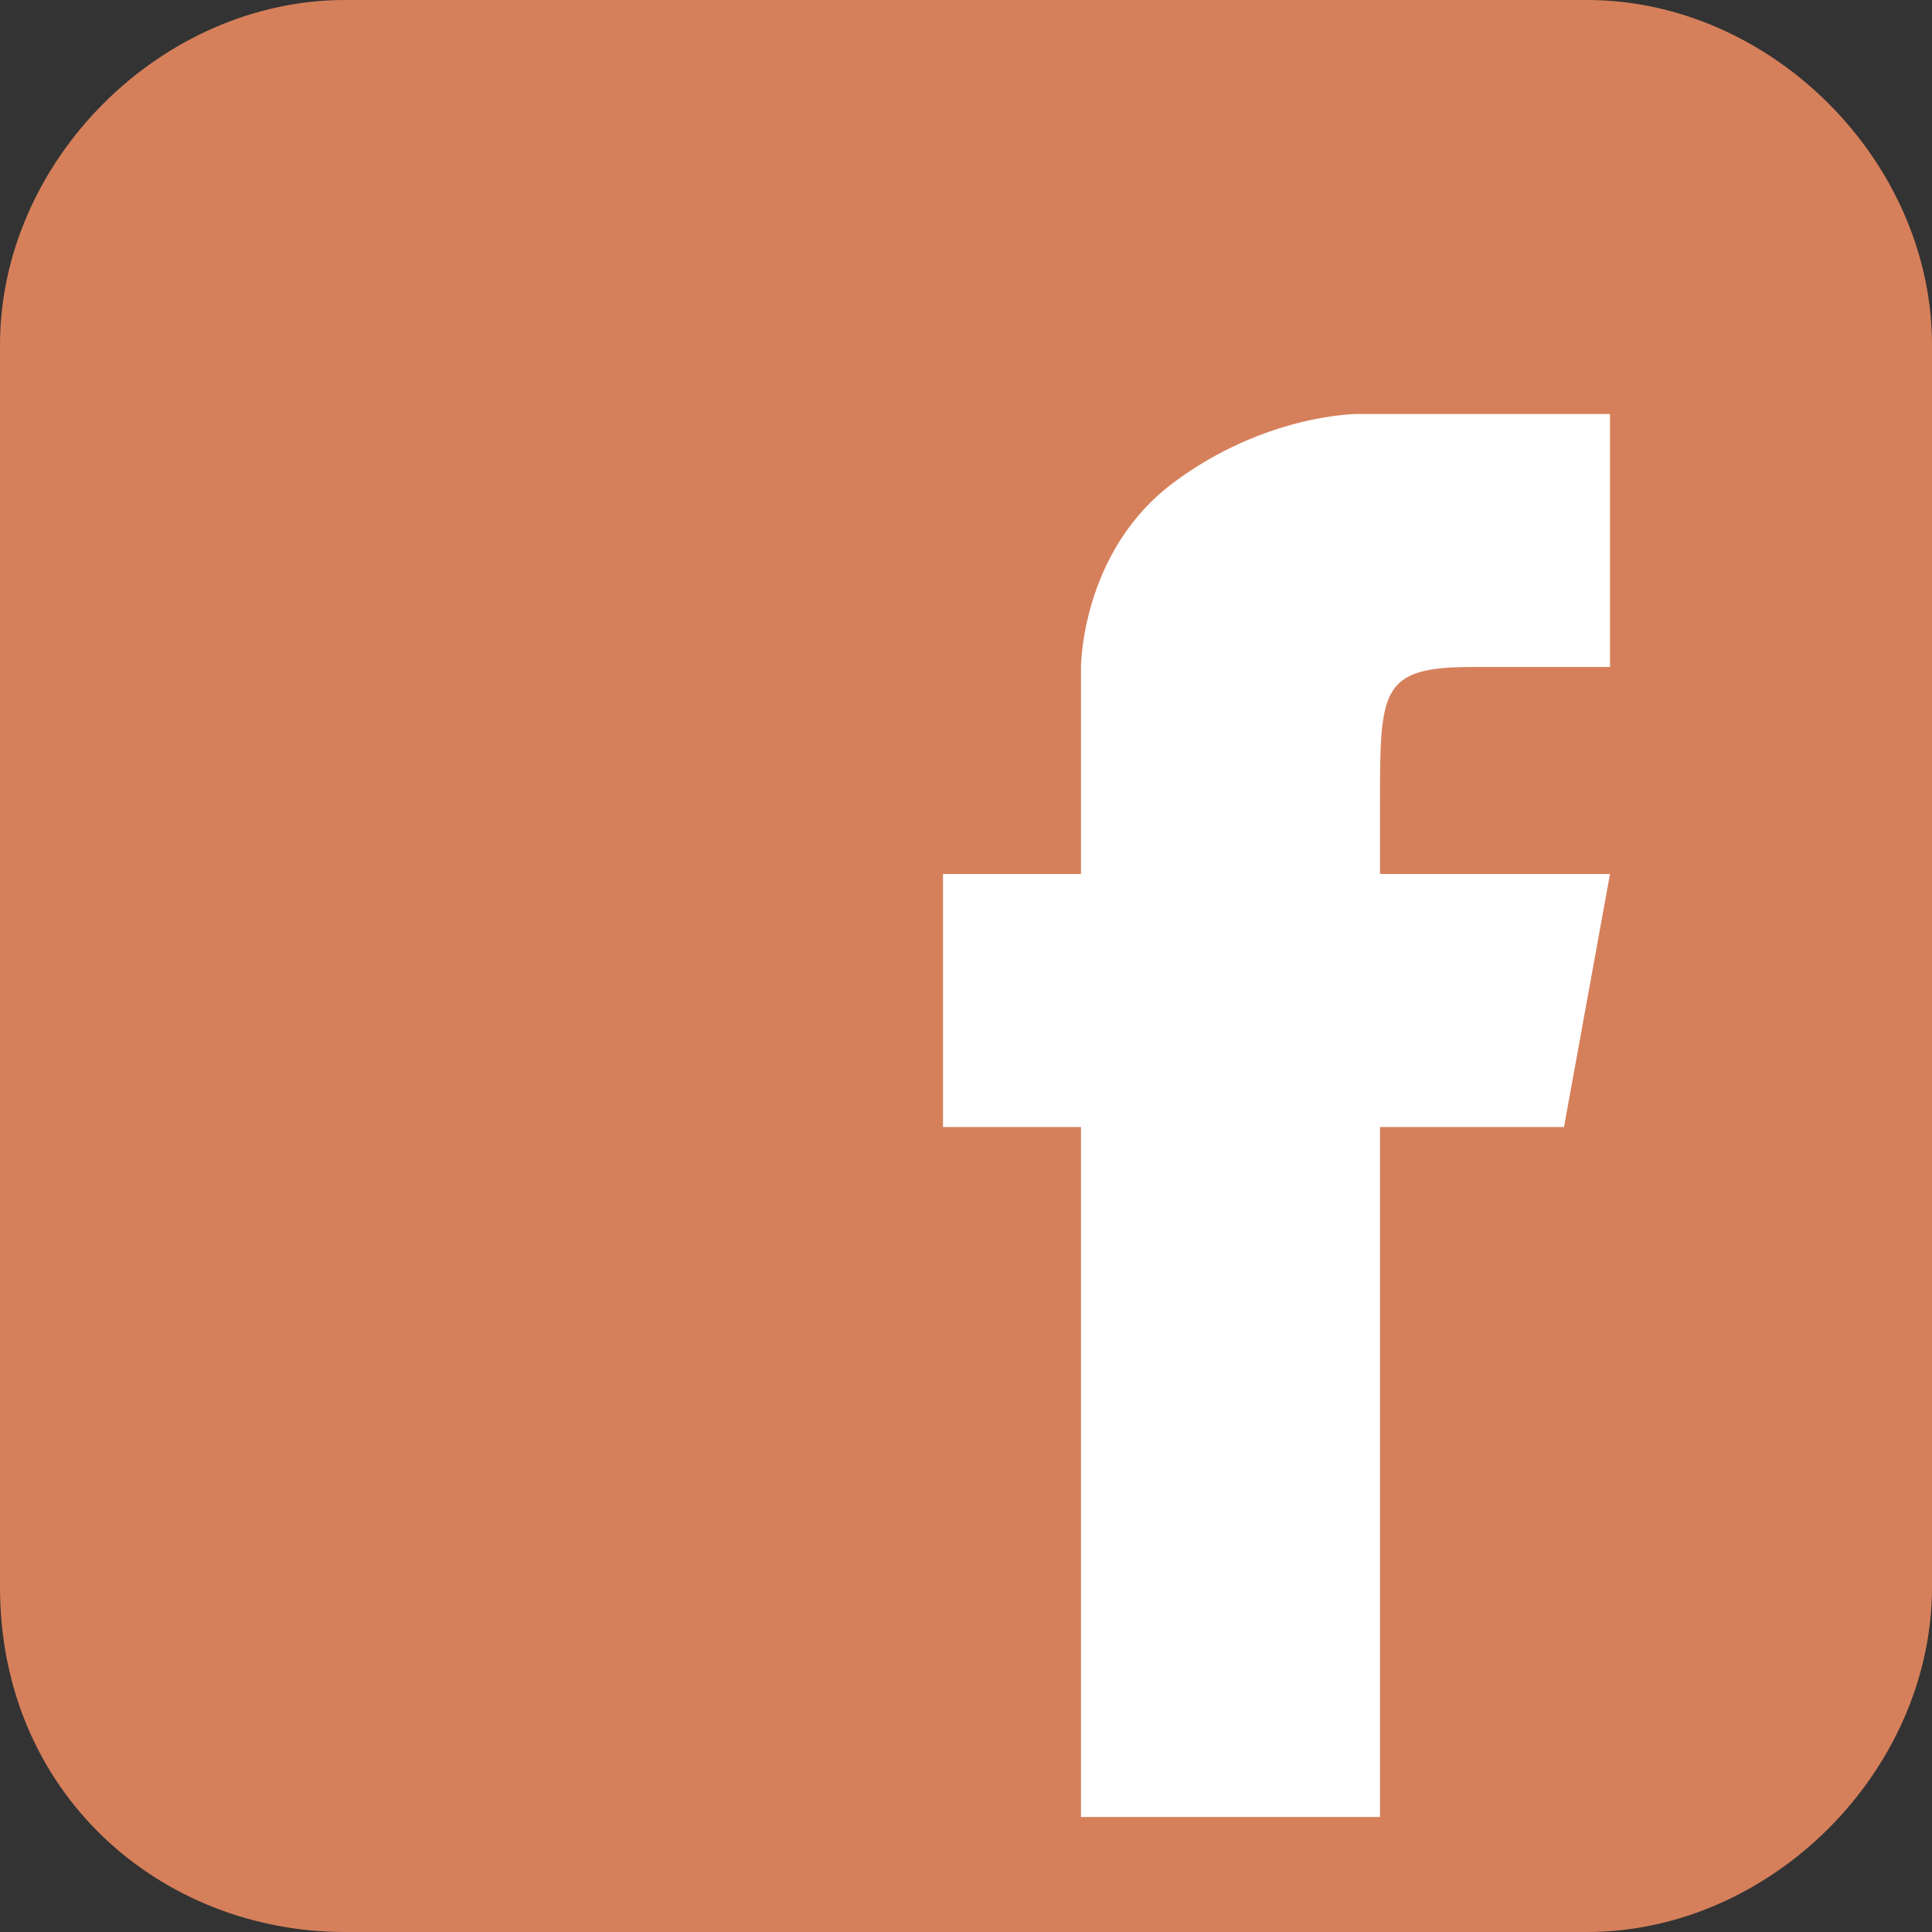
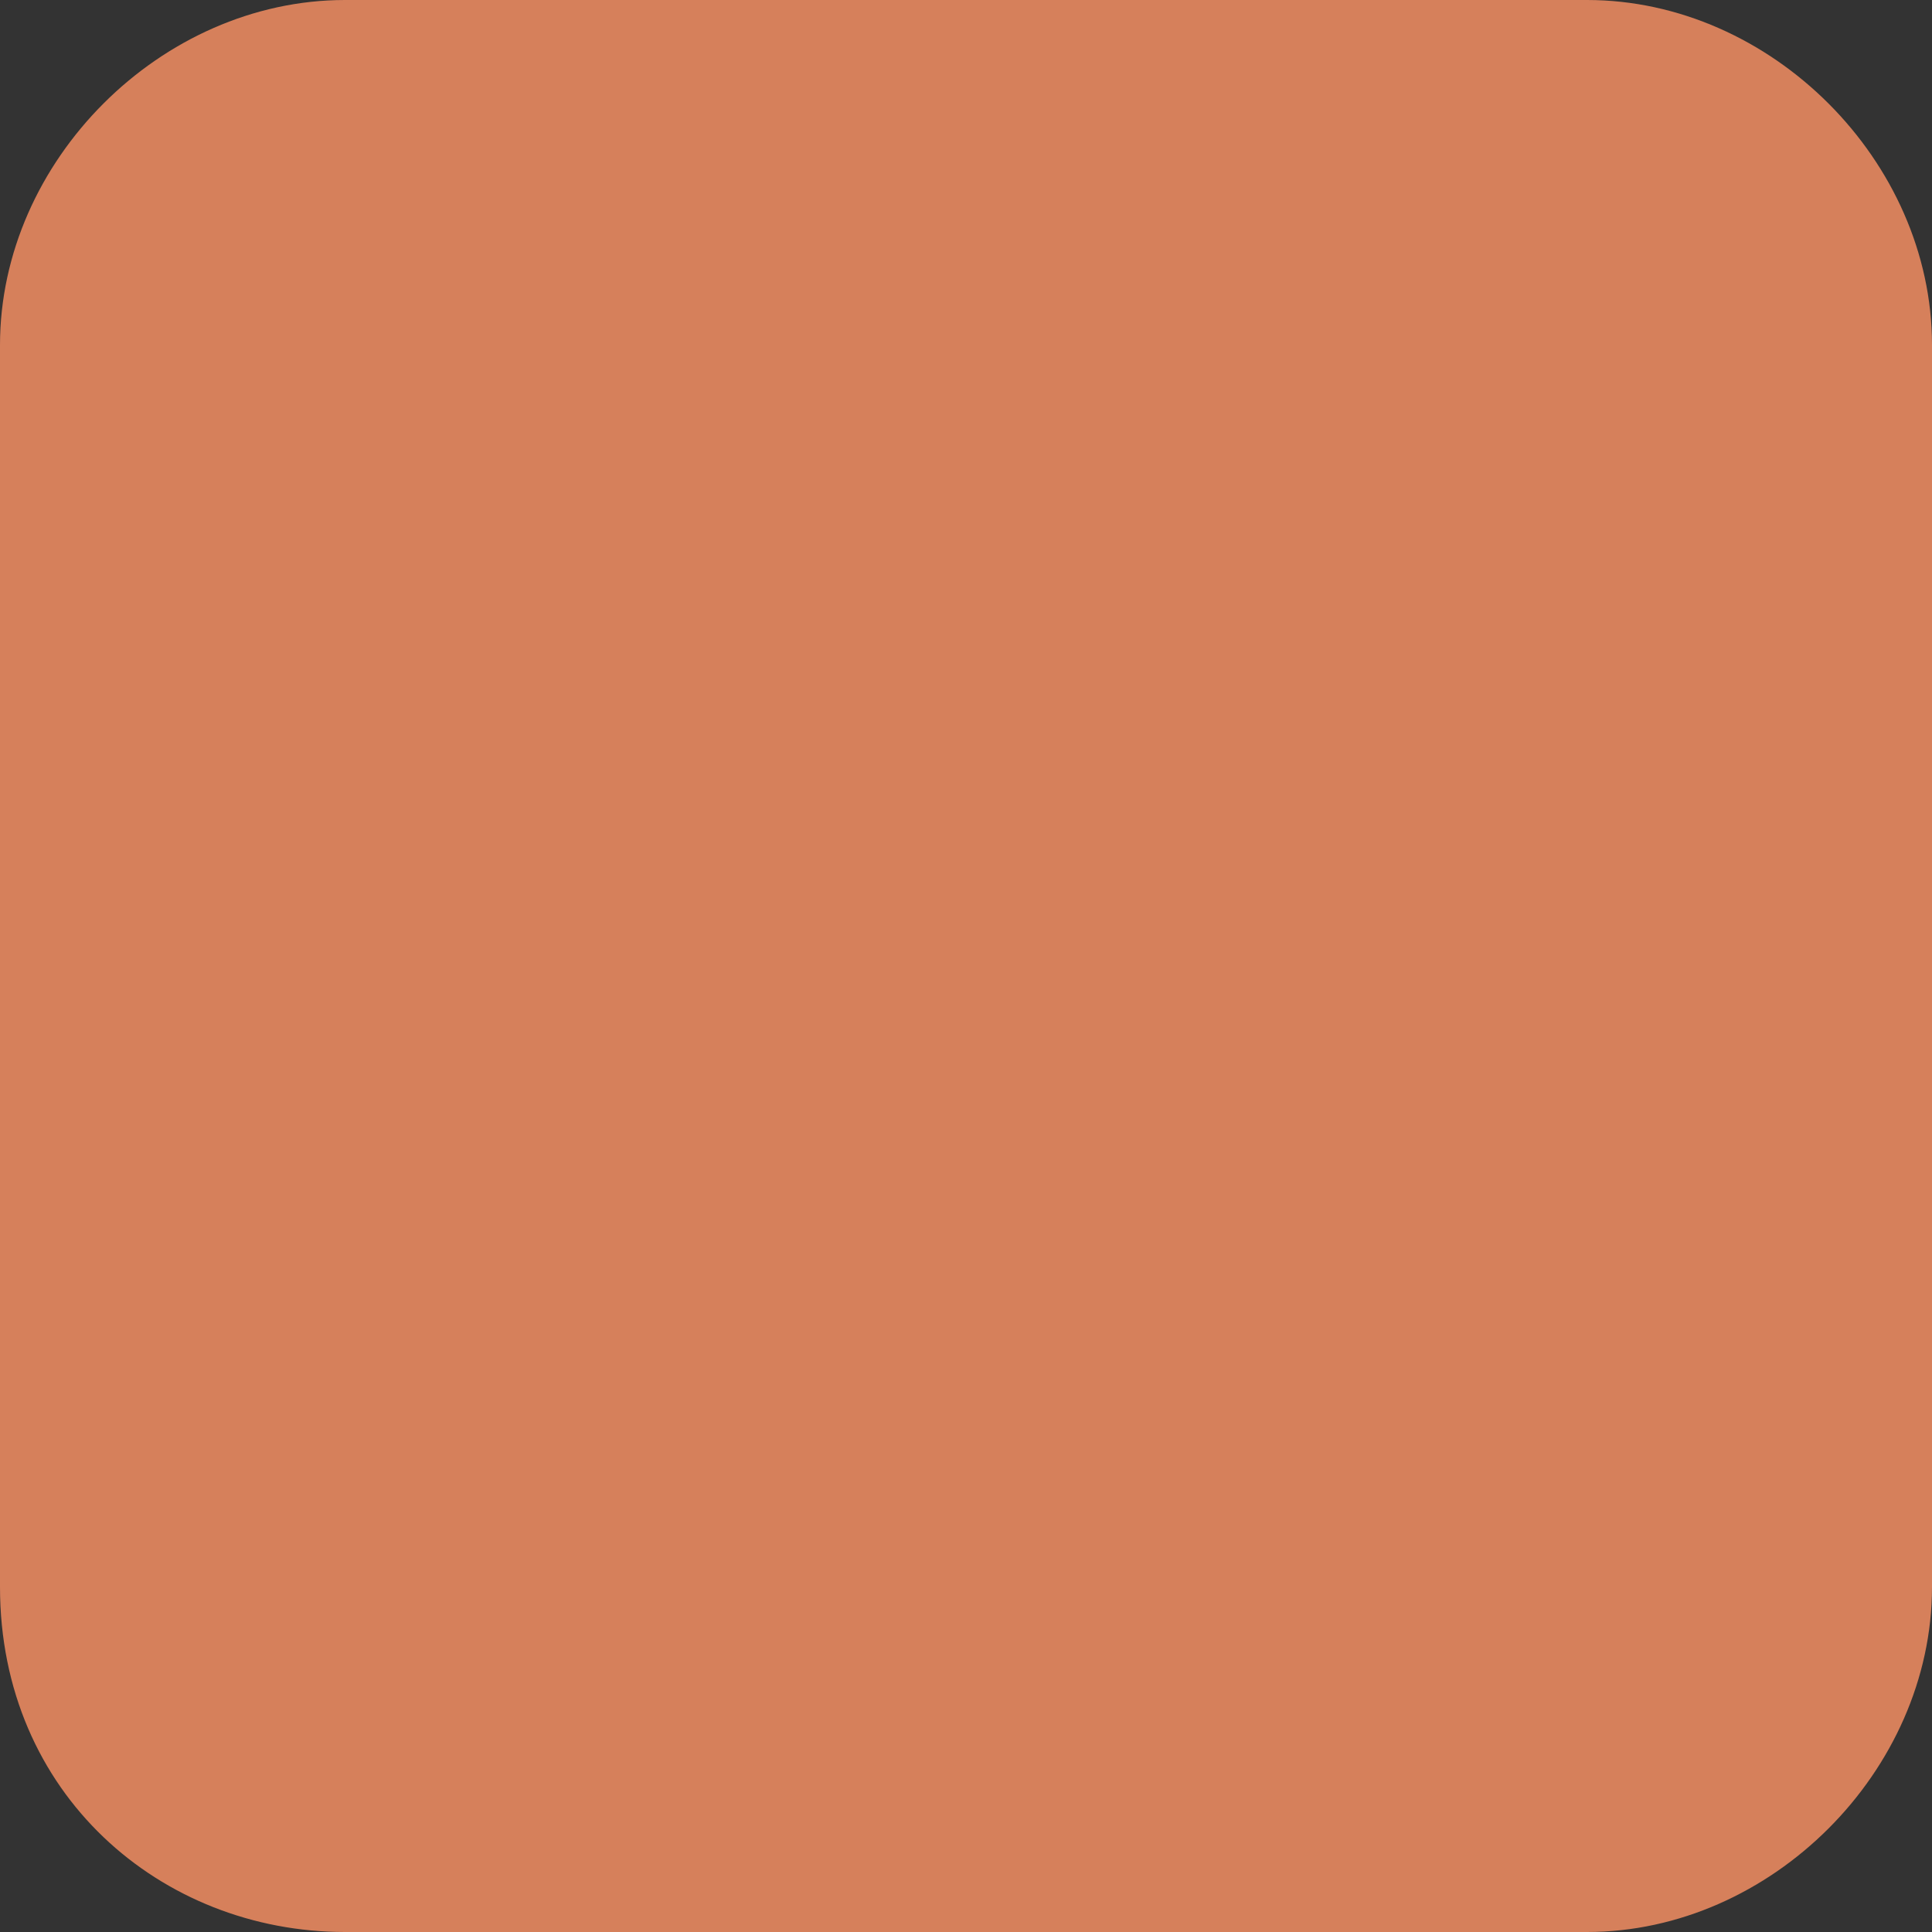
<svg xmlns="http://www.w3.org/2000/svg" xmlns:xlink="http://www.w3.org/1999/xlink" version="1.1" id="Laag_1" x="0px" y="0px" viewBox="0 0 8.4 8.4" style="enable-background:new 0 0 8.4 8.4;" xml:space="preserve">
  <rect x="0" y="0" width="8.4" height="8.4" fill="#333333" stroke="none" />
  <style type="text/css">
	.st0{clip-path:url(#SVGID_00000052790998716675445640000002960611915122065812_);fill:#D6805B;}
	.st1{clip-path:url(#SVGID_00000052790998716675445640000002960611915122065812_);fill:#FFFFFF;}
</style>
  <g>
    <defs>
      <rect id="SVGID_1_" width="8.4" height="8.4" />
    </defs>
    <clipPath id="SVGID_00000152259751780209190230000002939934881695541905_">
      <use xlink:href="#SVGID_1_" style="overflow:visible;" />
    </clipPath>
    <path style="clip-path:url(#SVGID_00000152259751780209190230000002939934881695541905_);fill:#D6805B;" d="M8.4,6.9   c0,0.8-0.7,1.5-1.5,1.5H1.5C0.7,8.4,0,7.8,0,6.9V1.5C0,0.7,0.7,0,1.5,0h5.4c0.8,0,1.5,0.7,1.5,1.5V6.9z" />
-     <path style="clip-path:url(#SVGID_00000152259751780209190230000002939934881695541905_);fill:#FFFFFF;" d="M5.9,1.8l1.1,0v1.1   c0,0-0.4,0-0.6,0C6,2.9,6,3,6,3.5v0.3H7L6.8,4.9H6v3H4.7v-3H4.1V3.8h0.6V2.9c0,0,0-0.5,0.4-0.8C5.5,1.8,5.9,1.8,5.9,1.8" />
  </g>
</svg>